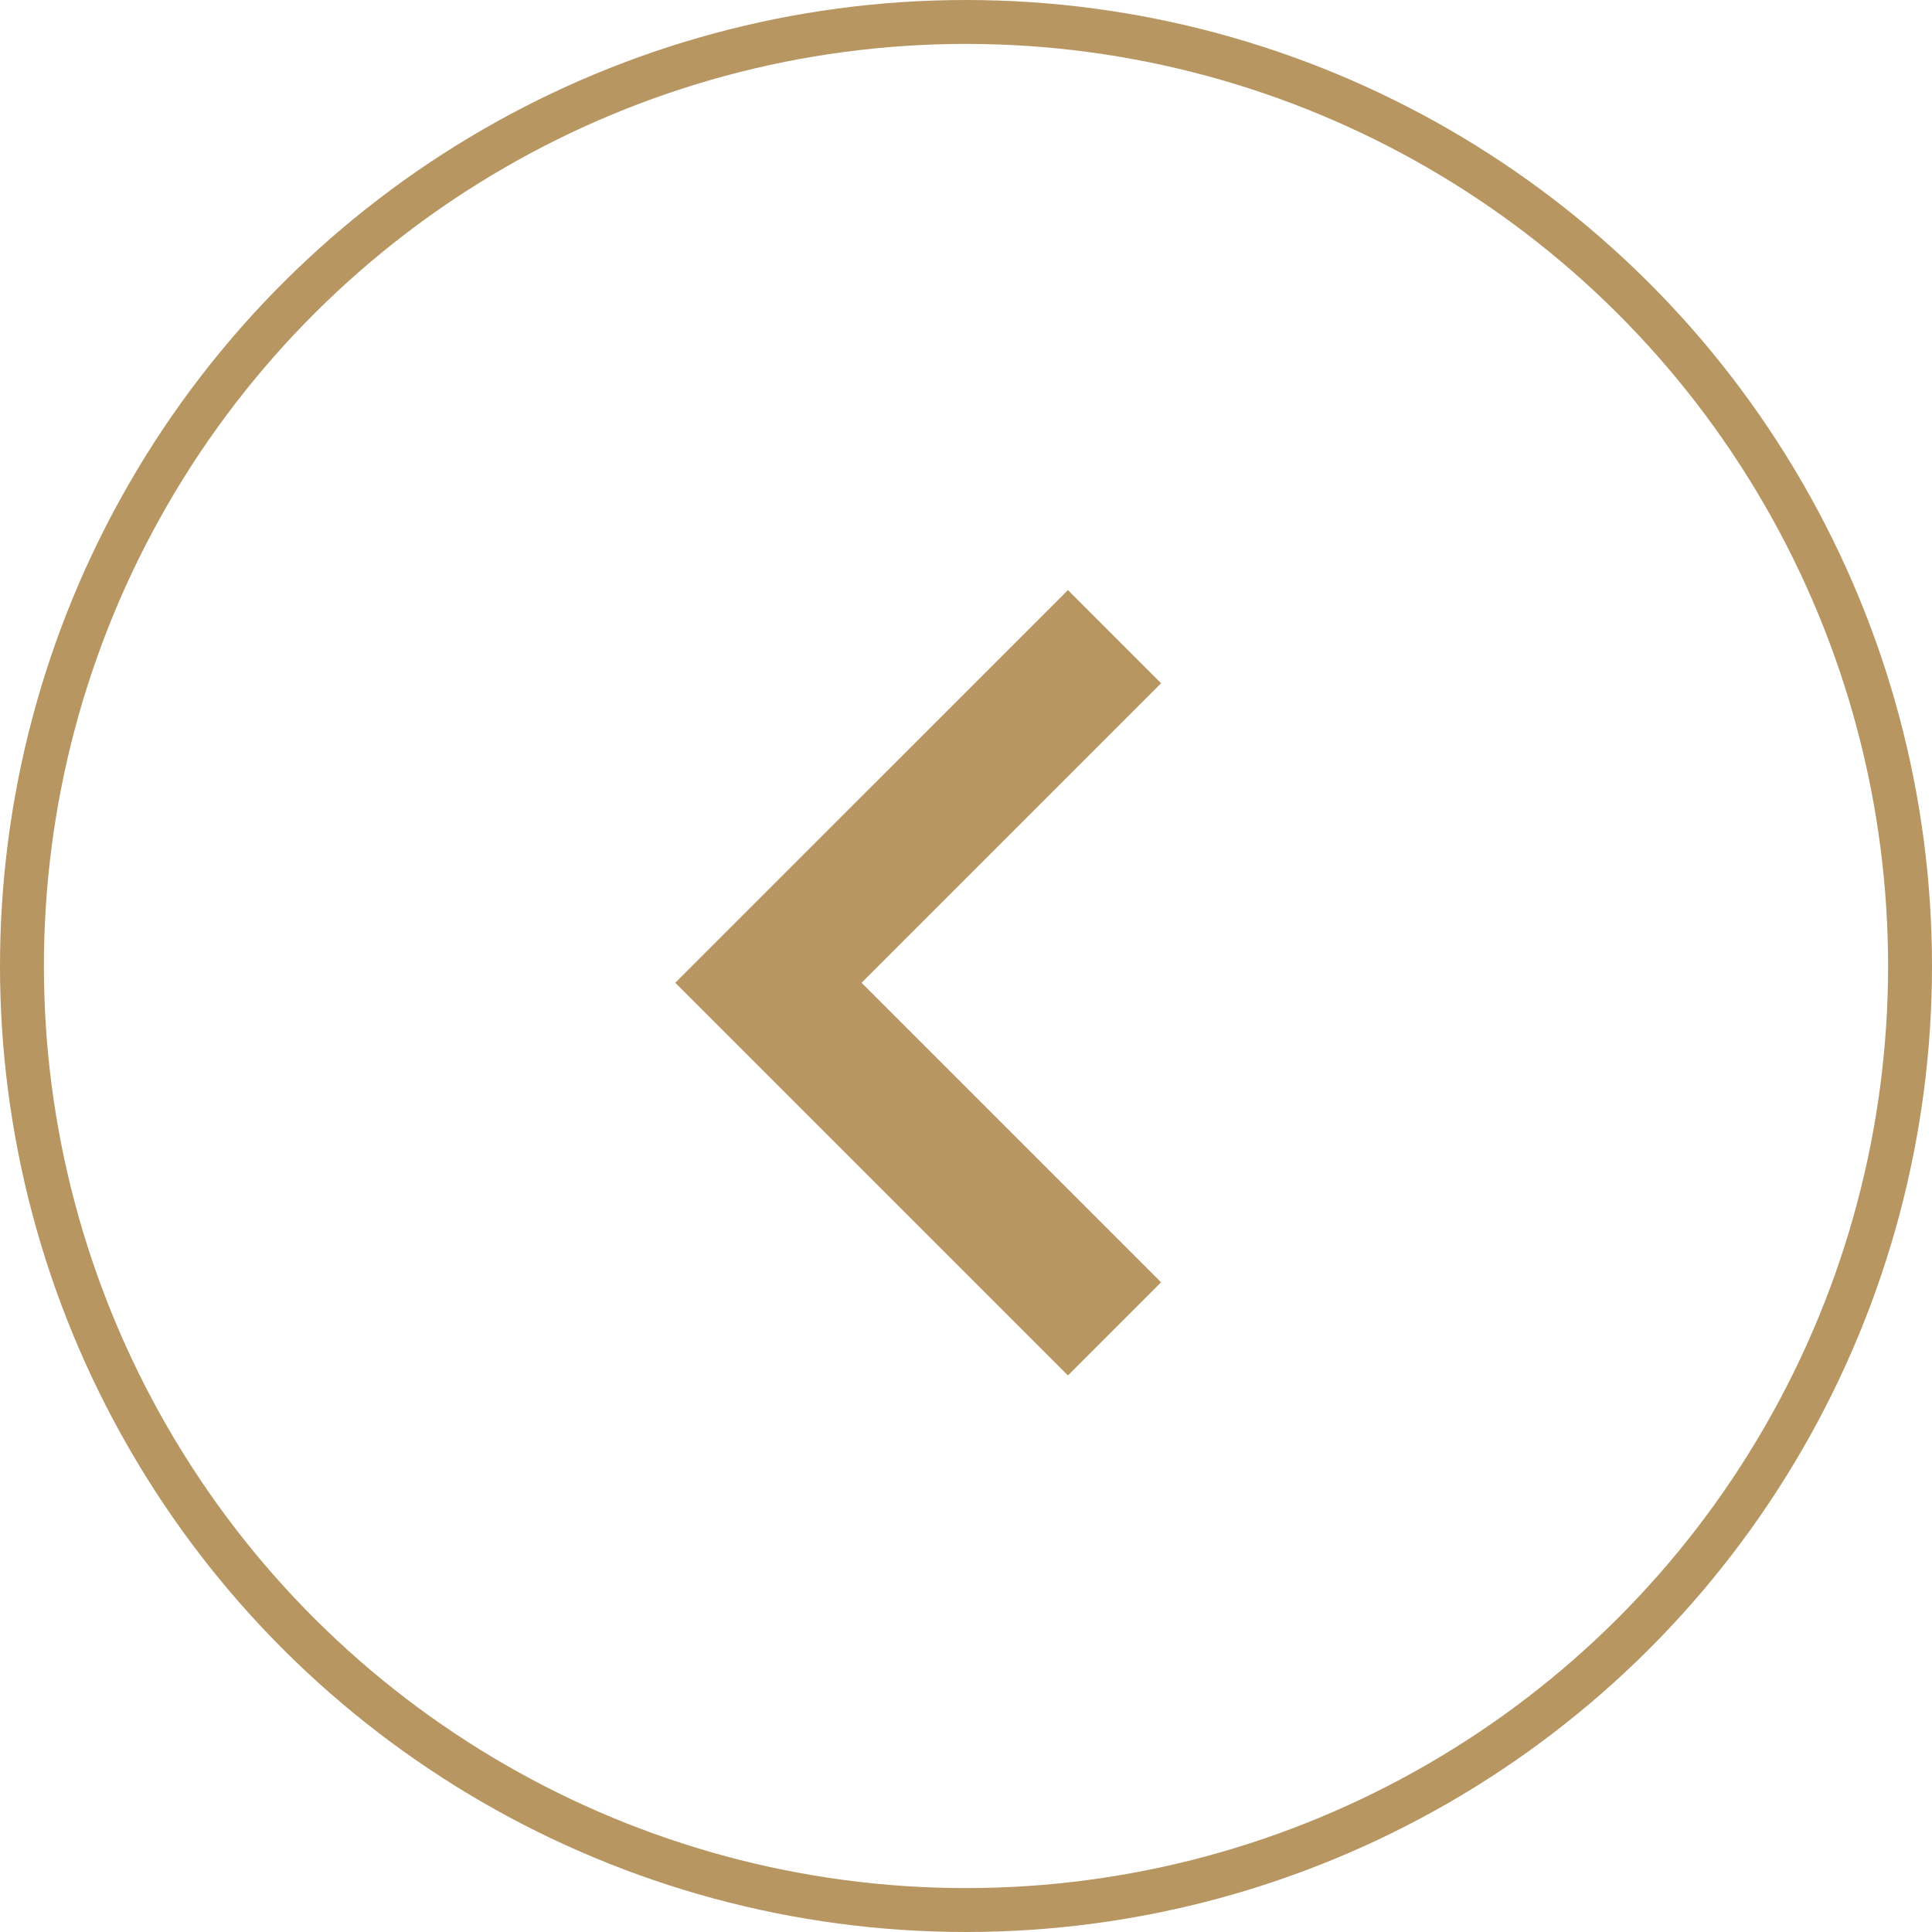
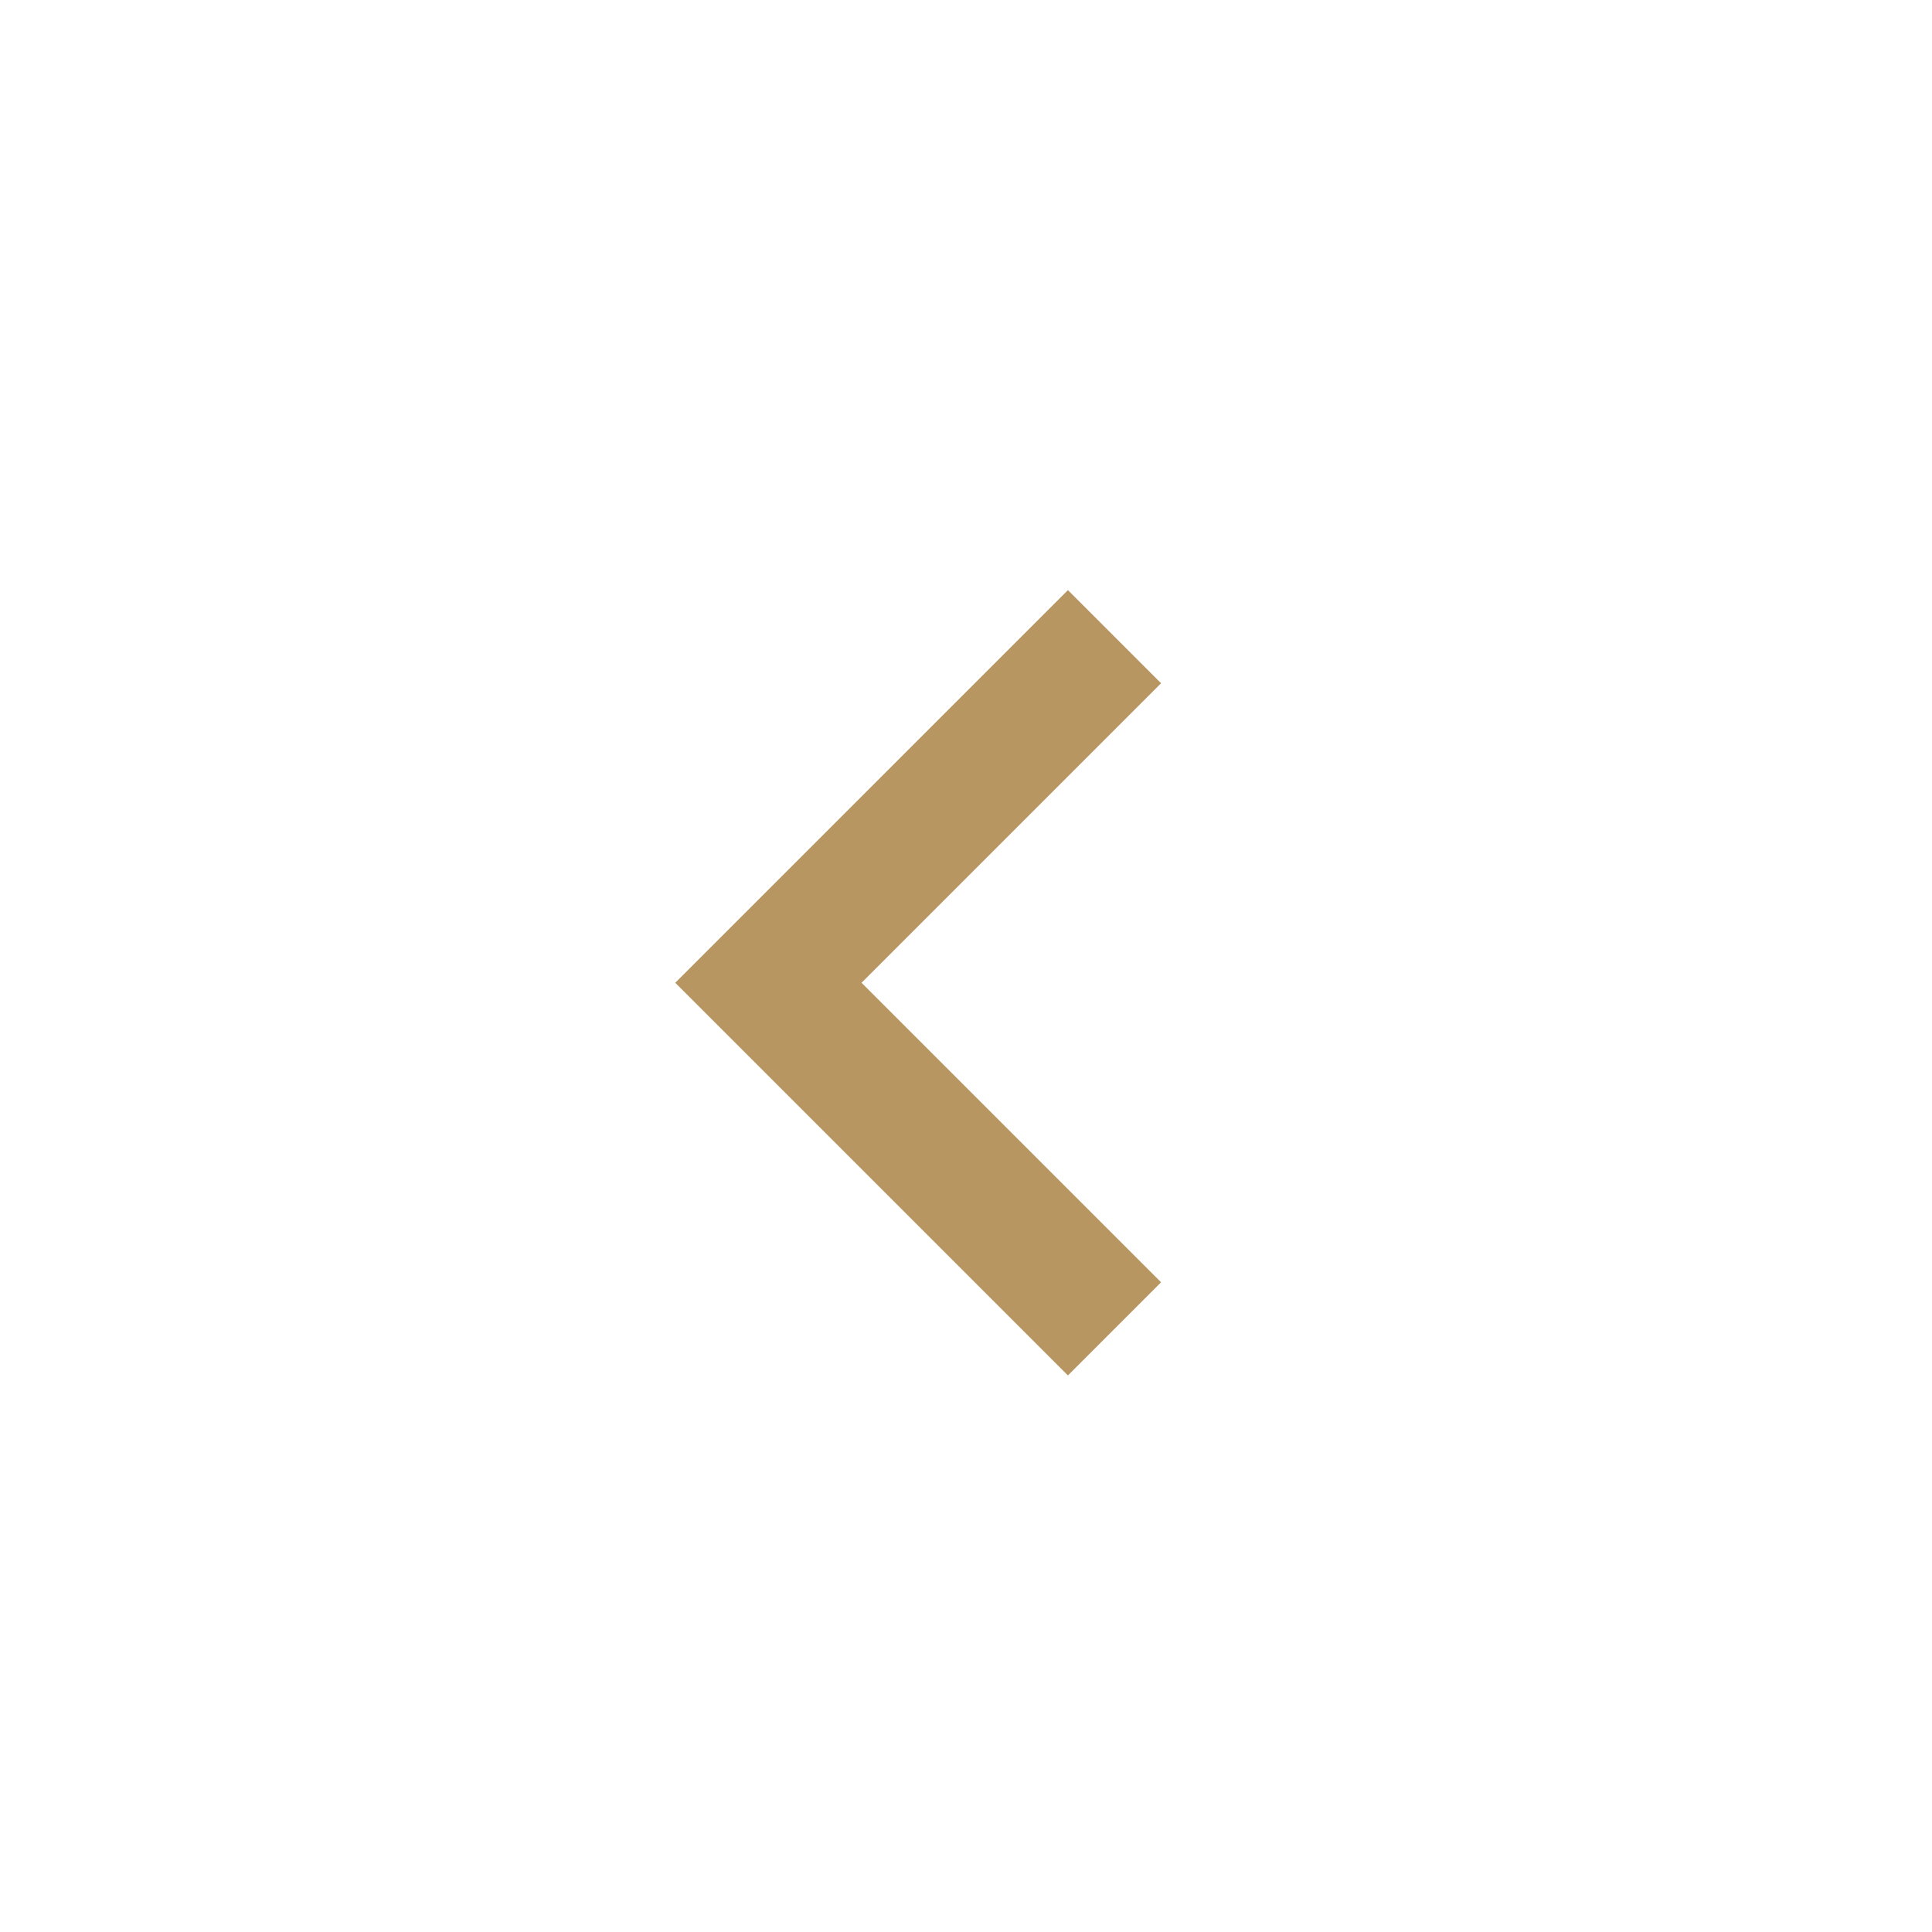
<svg xmlns="http://www.w3.org/2000/svg" width="44" height="44" viewBox="0 0 44 44">
  <g id="Group_1" data-name="Group 1" transform="translate(-402 -308.027)">
    <g id="Ellipse_44" data-name="Ellipse 44" transform="translate(446 308.027) rotate(90)" fill="none" stroke="#b79662" stroke-width="1">
-       <circle cx="22" cy="22" r="22" stroke="none" />
-       <circle cx="22" cy="22" r="21.5" fill="none" />
-     </g>
+       </g>
    <path id="Path_11852" data-name="Path 11852" d="M0,0,7.882,7.882,0,15.764" transform="translate(427.382 338.291) rotate(180)" fill="none" stroke="#b79662" stroke-width="3" />
  </g>
</svg>